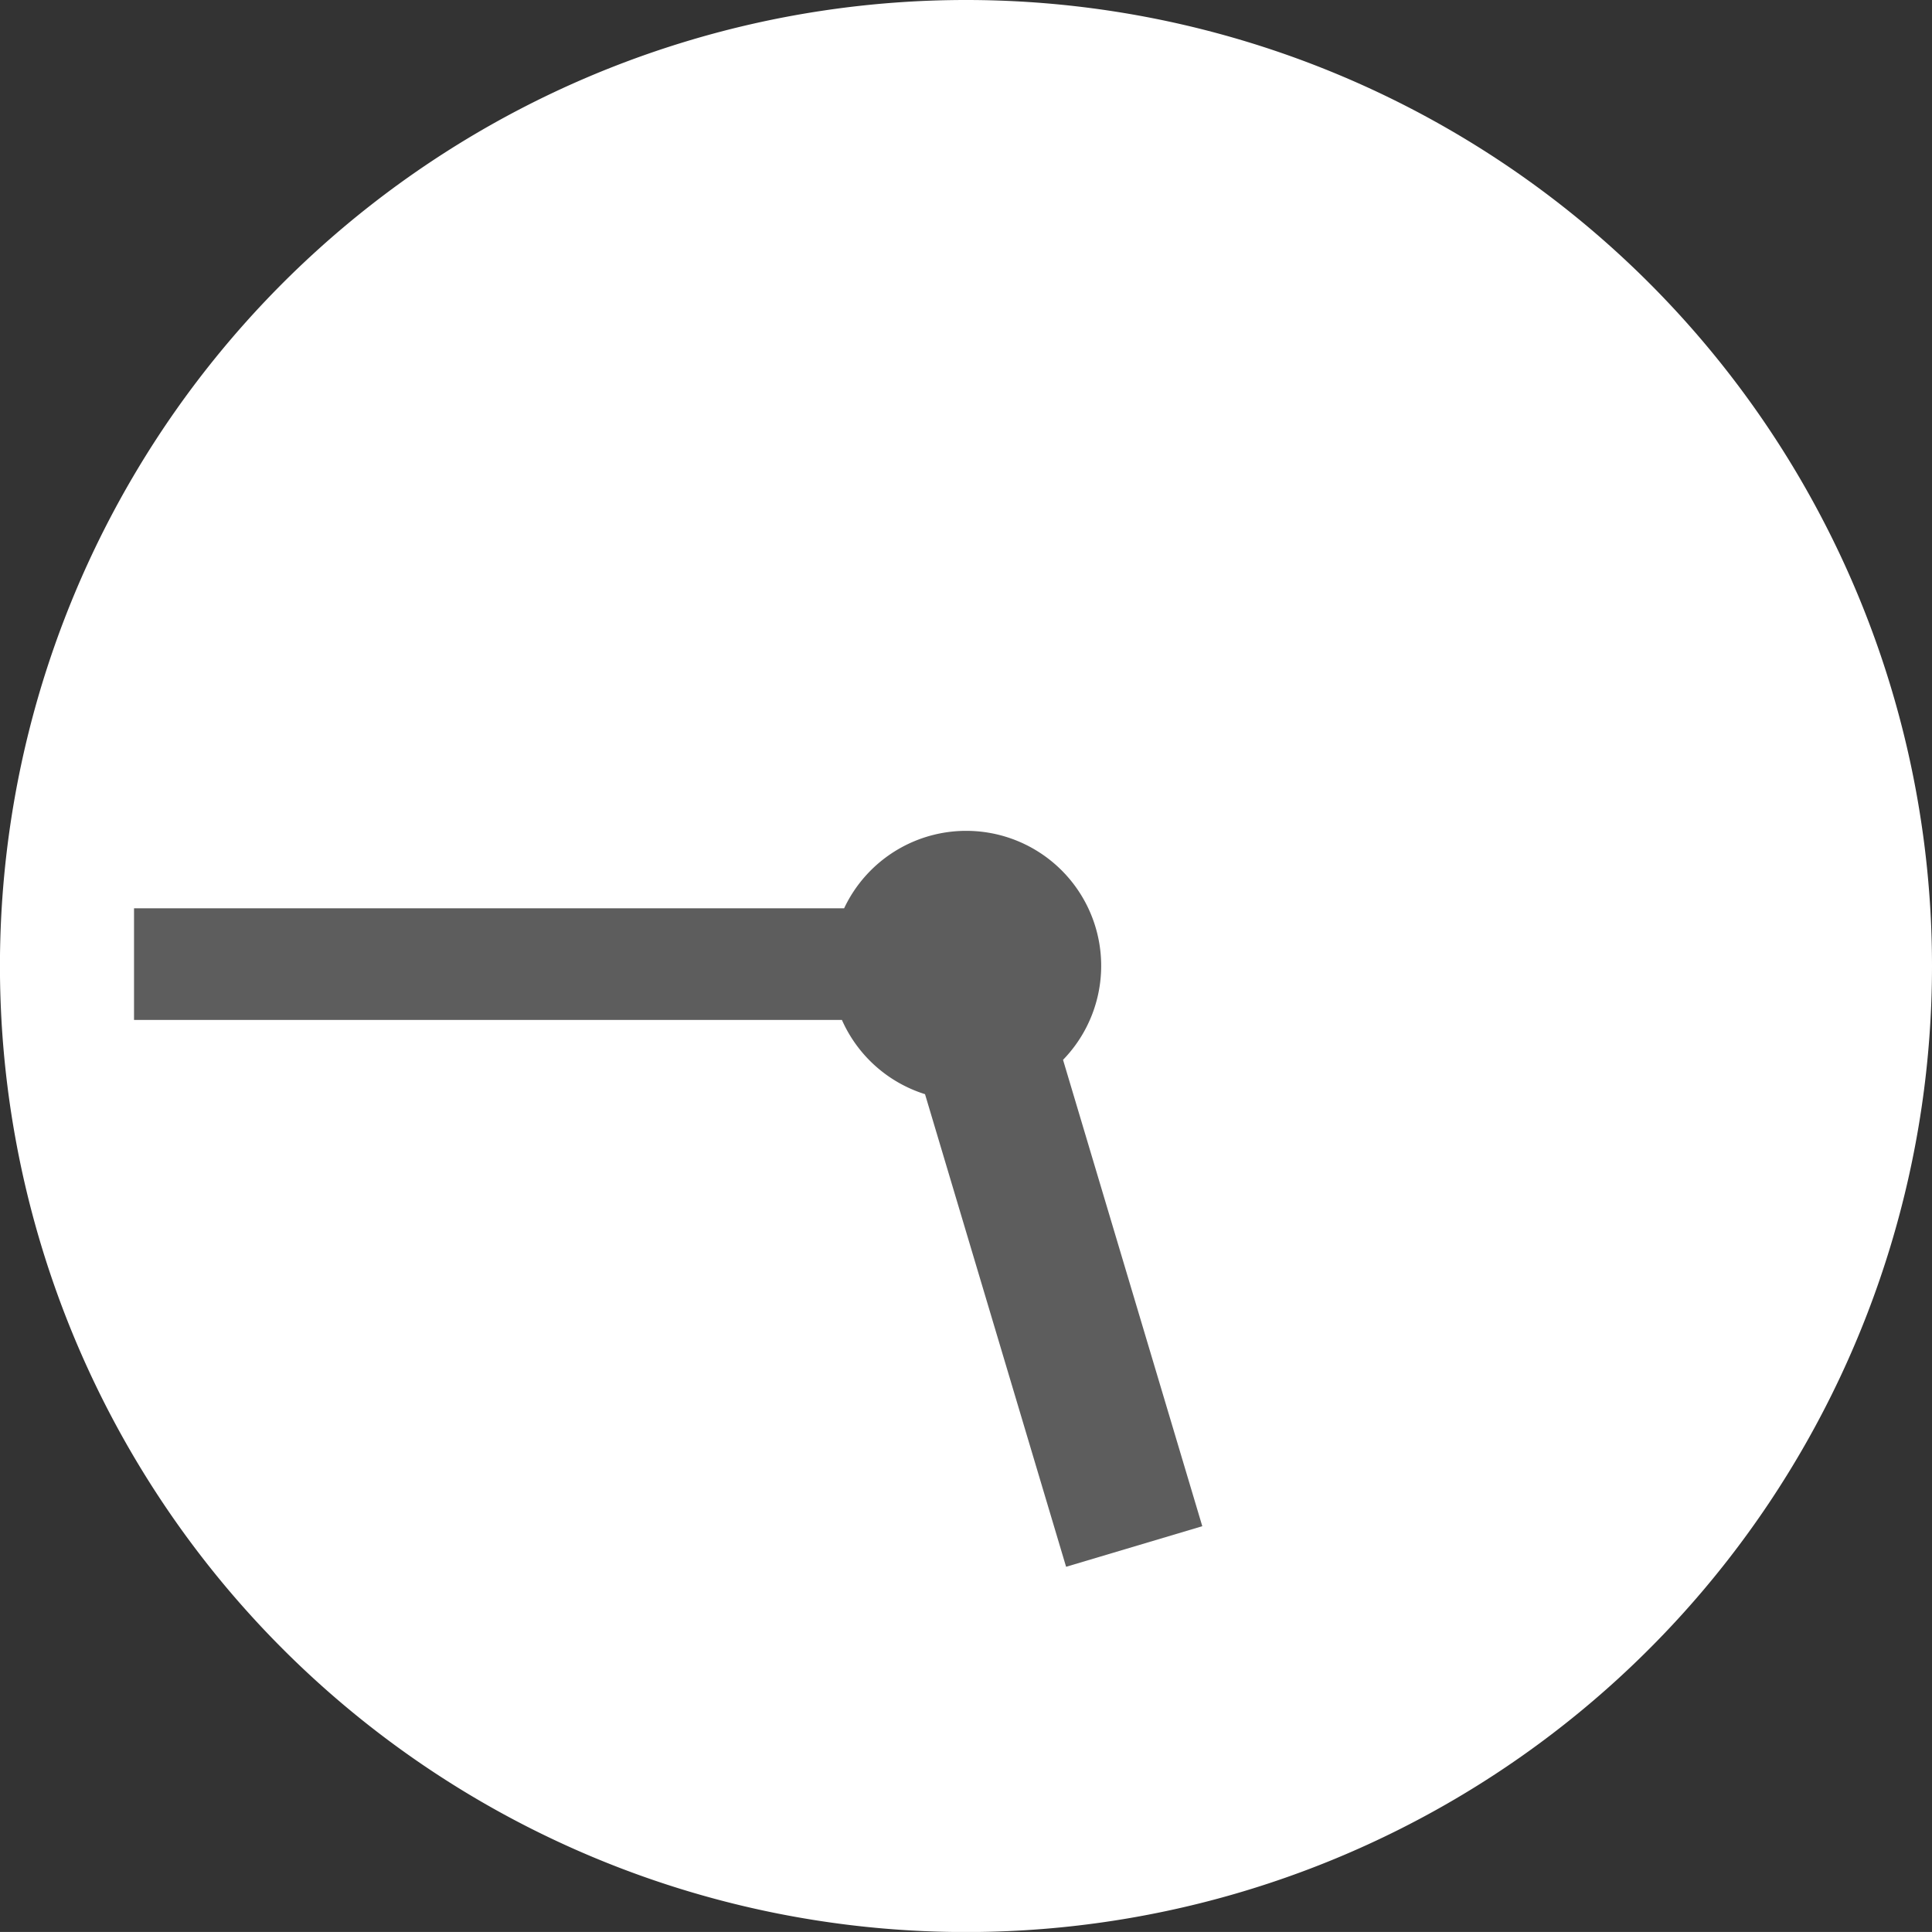
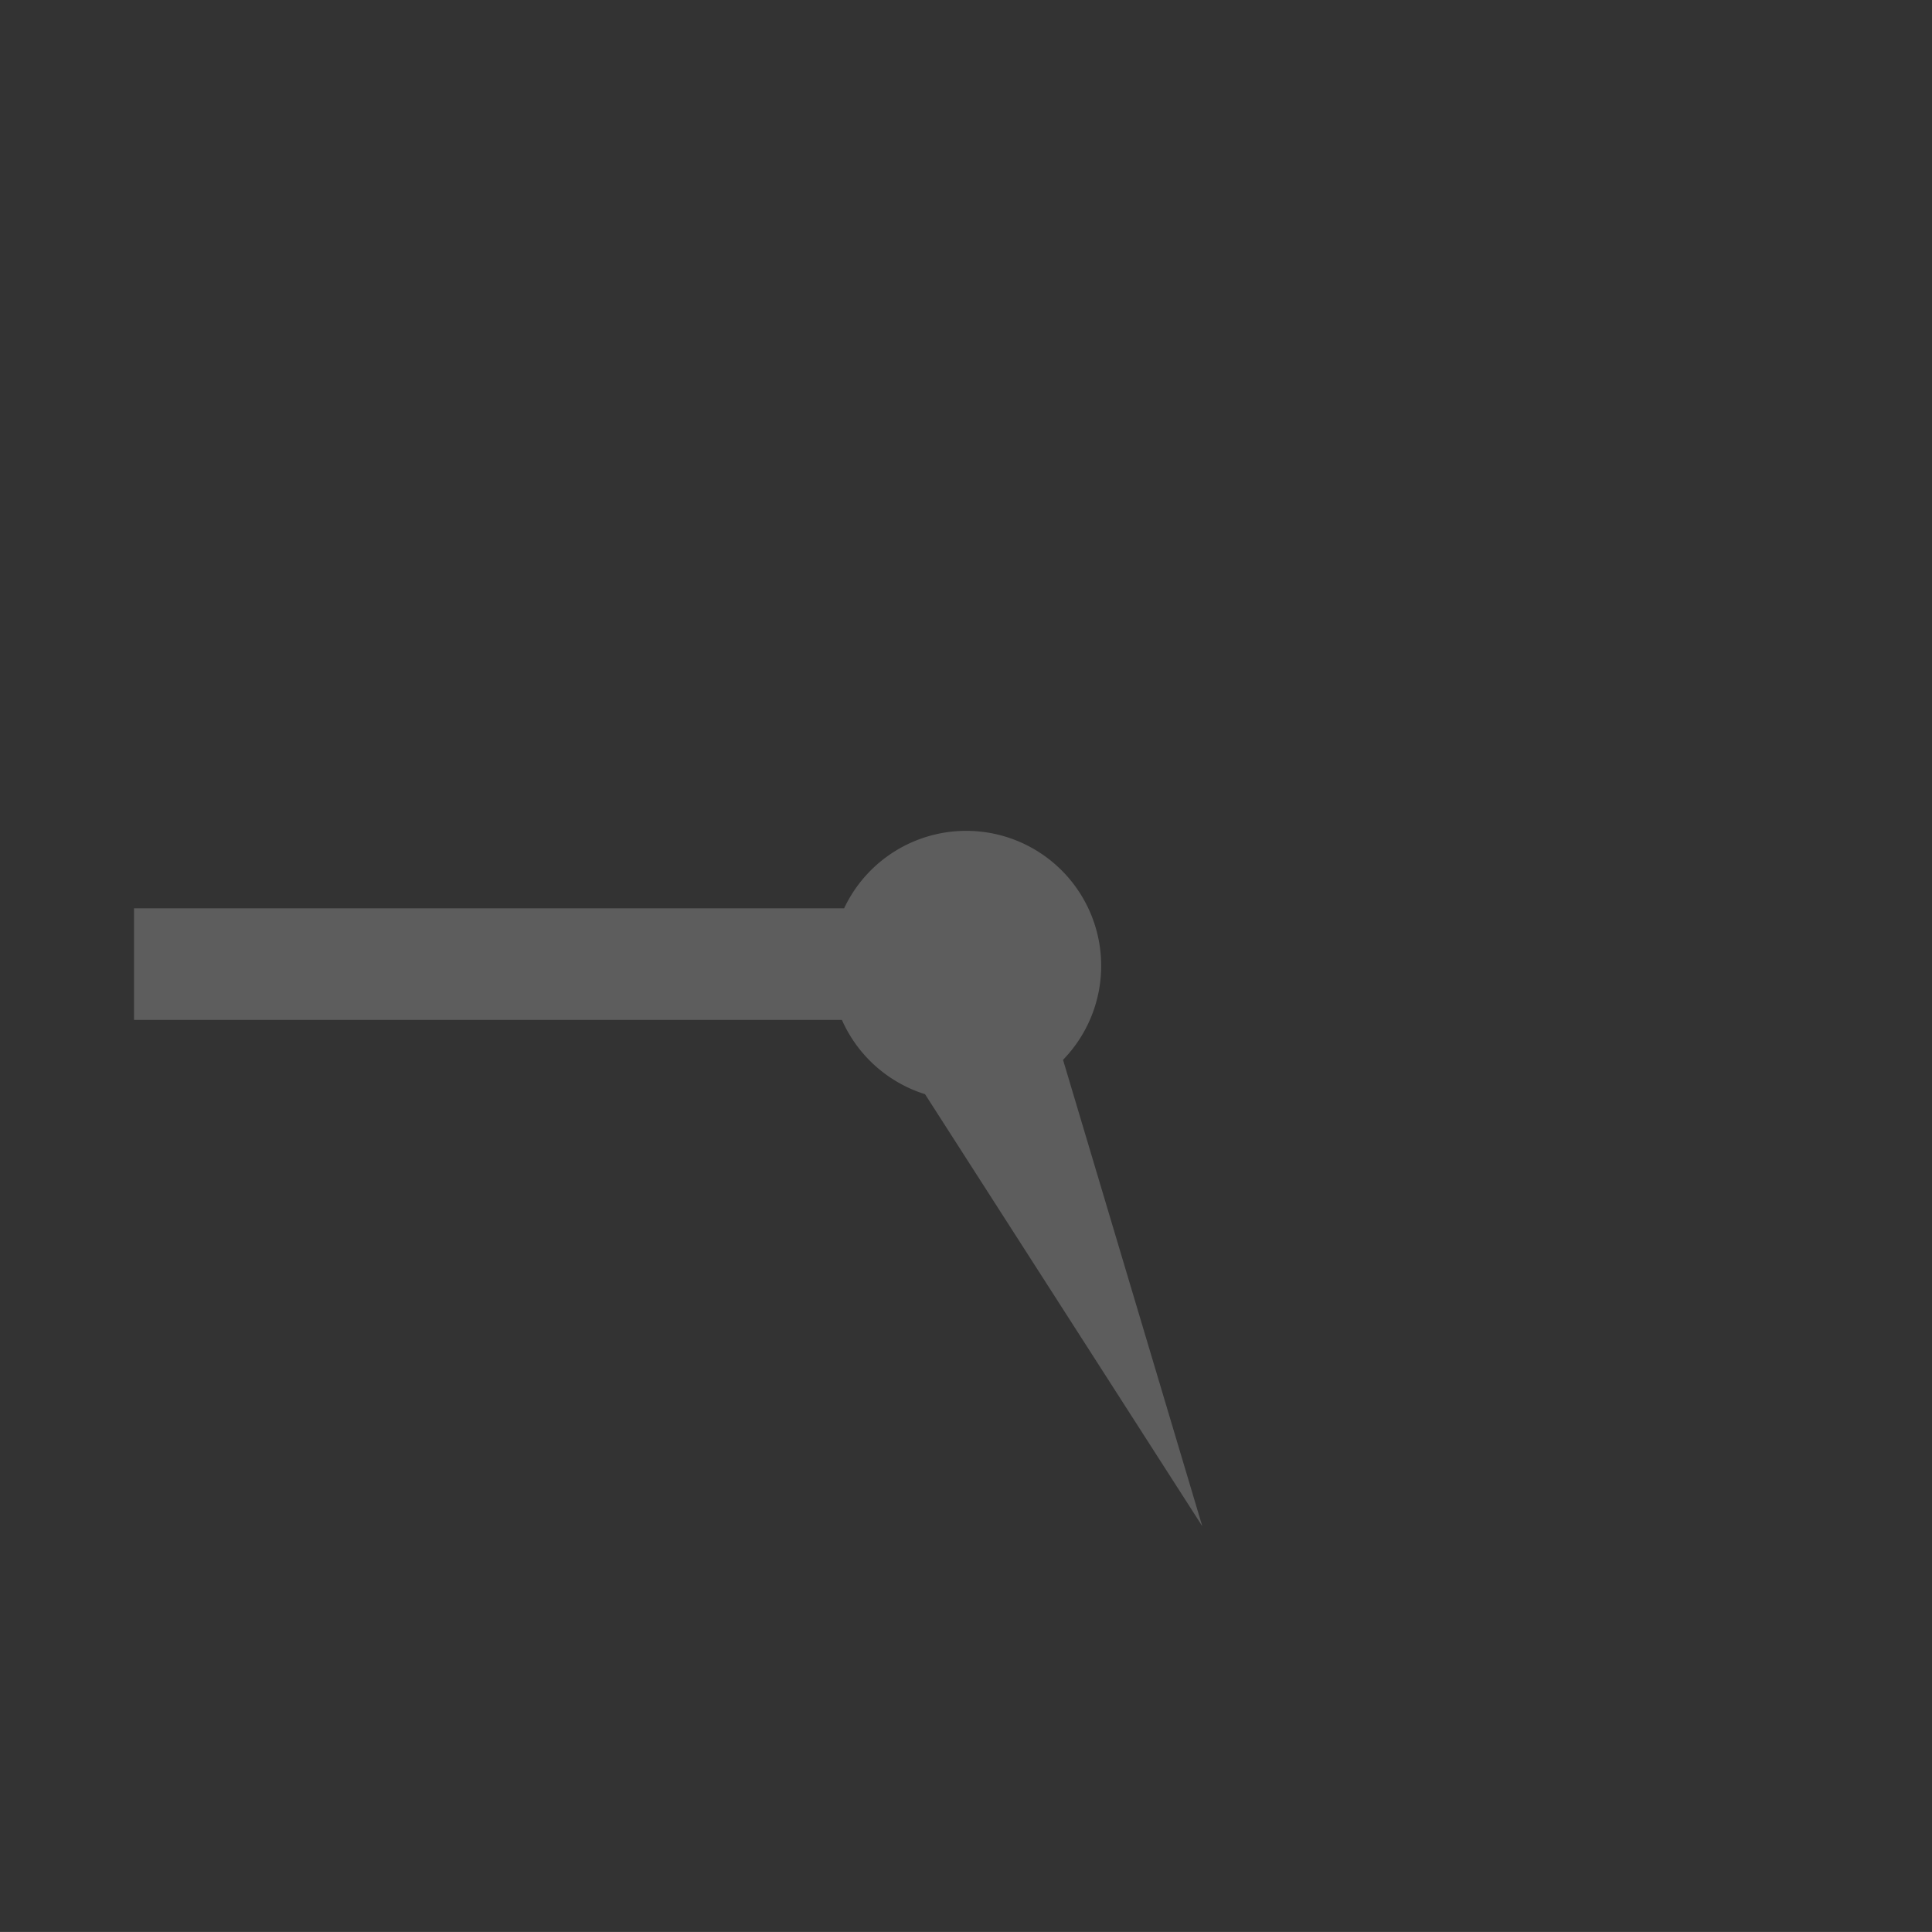
<svg xmlns="http://www.w3.org/2000/svg" width="41.083" height="41.082" viewBox="0 0 41.083 41.082">
  <rect x="0" y="0" width="41.083" height="41.082" fill="#333333" stroke="none" />
  <g transform="translate(-730.161 -276.146)">
-     <path d="M771.244,296.687A20.542,20.542,0,1,1,750.7,276.146,20.541,20.541,0,0,1,771.244,296.687Z" fill="#fff" />
-     <path d="M755.727,308.6l-2.961-9.917a2.87,2.87,0,1,0-4.655-3.223h-15.1v2.375h15.053a2.873,2.873,0,0,0,1.767,1.578l3,10.05Z" fill="#5d5d5d" />
+     <path d="M755.727,308.6l-2.961-9.917a2.87,2.87,0,1,0-4.655-3.223h-15.1v2.375h15.053a2.873,2.873,0,0,0,1.767,1.578Z" fill="#5d5d5d" />
  </g>
</svg>